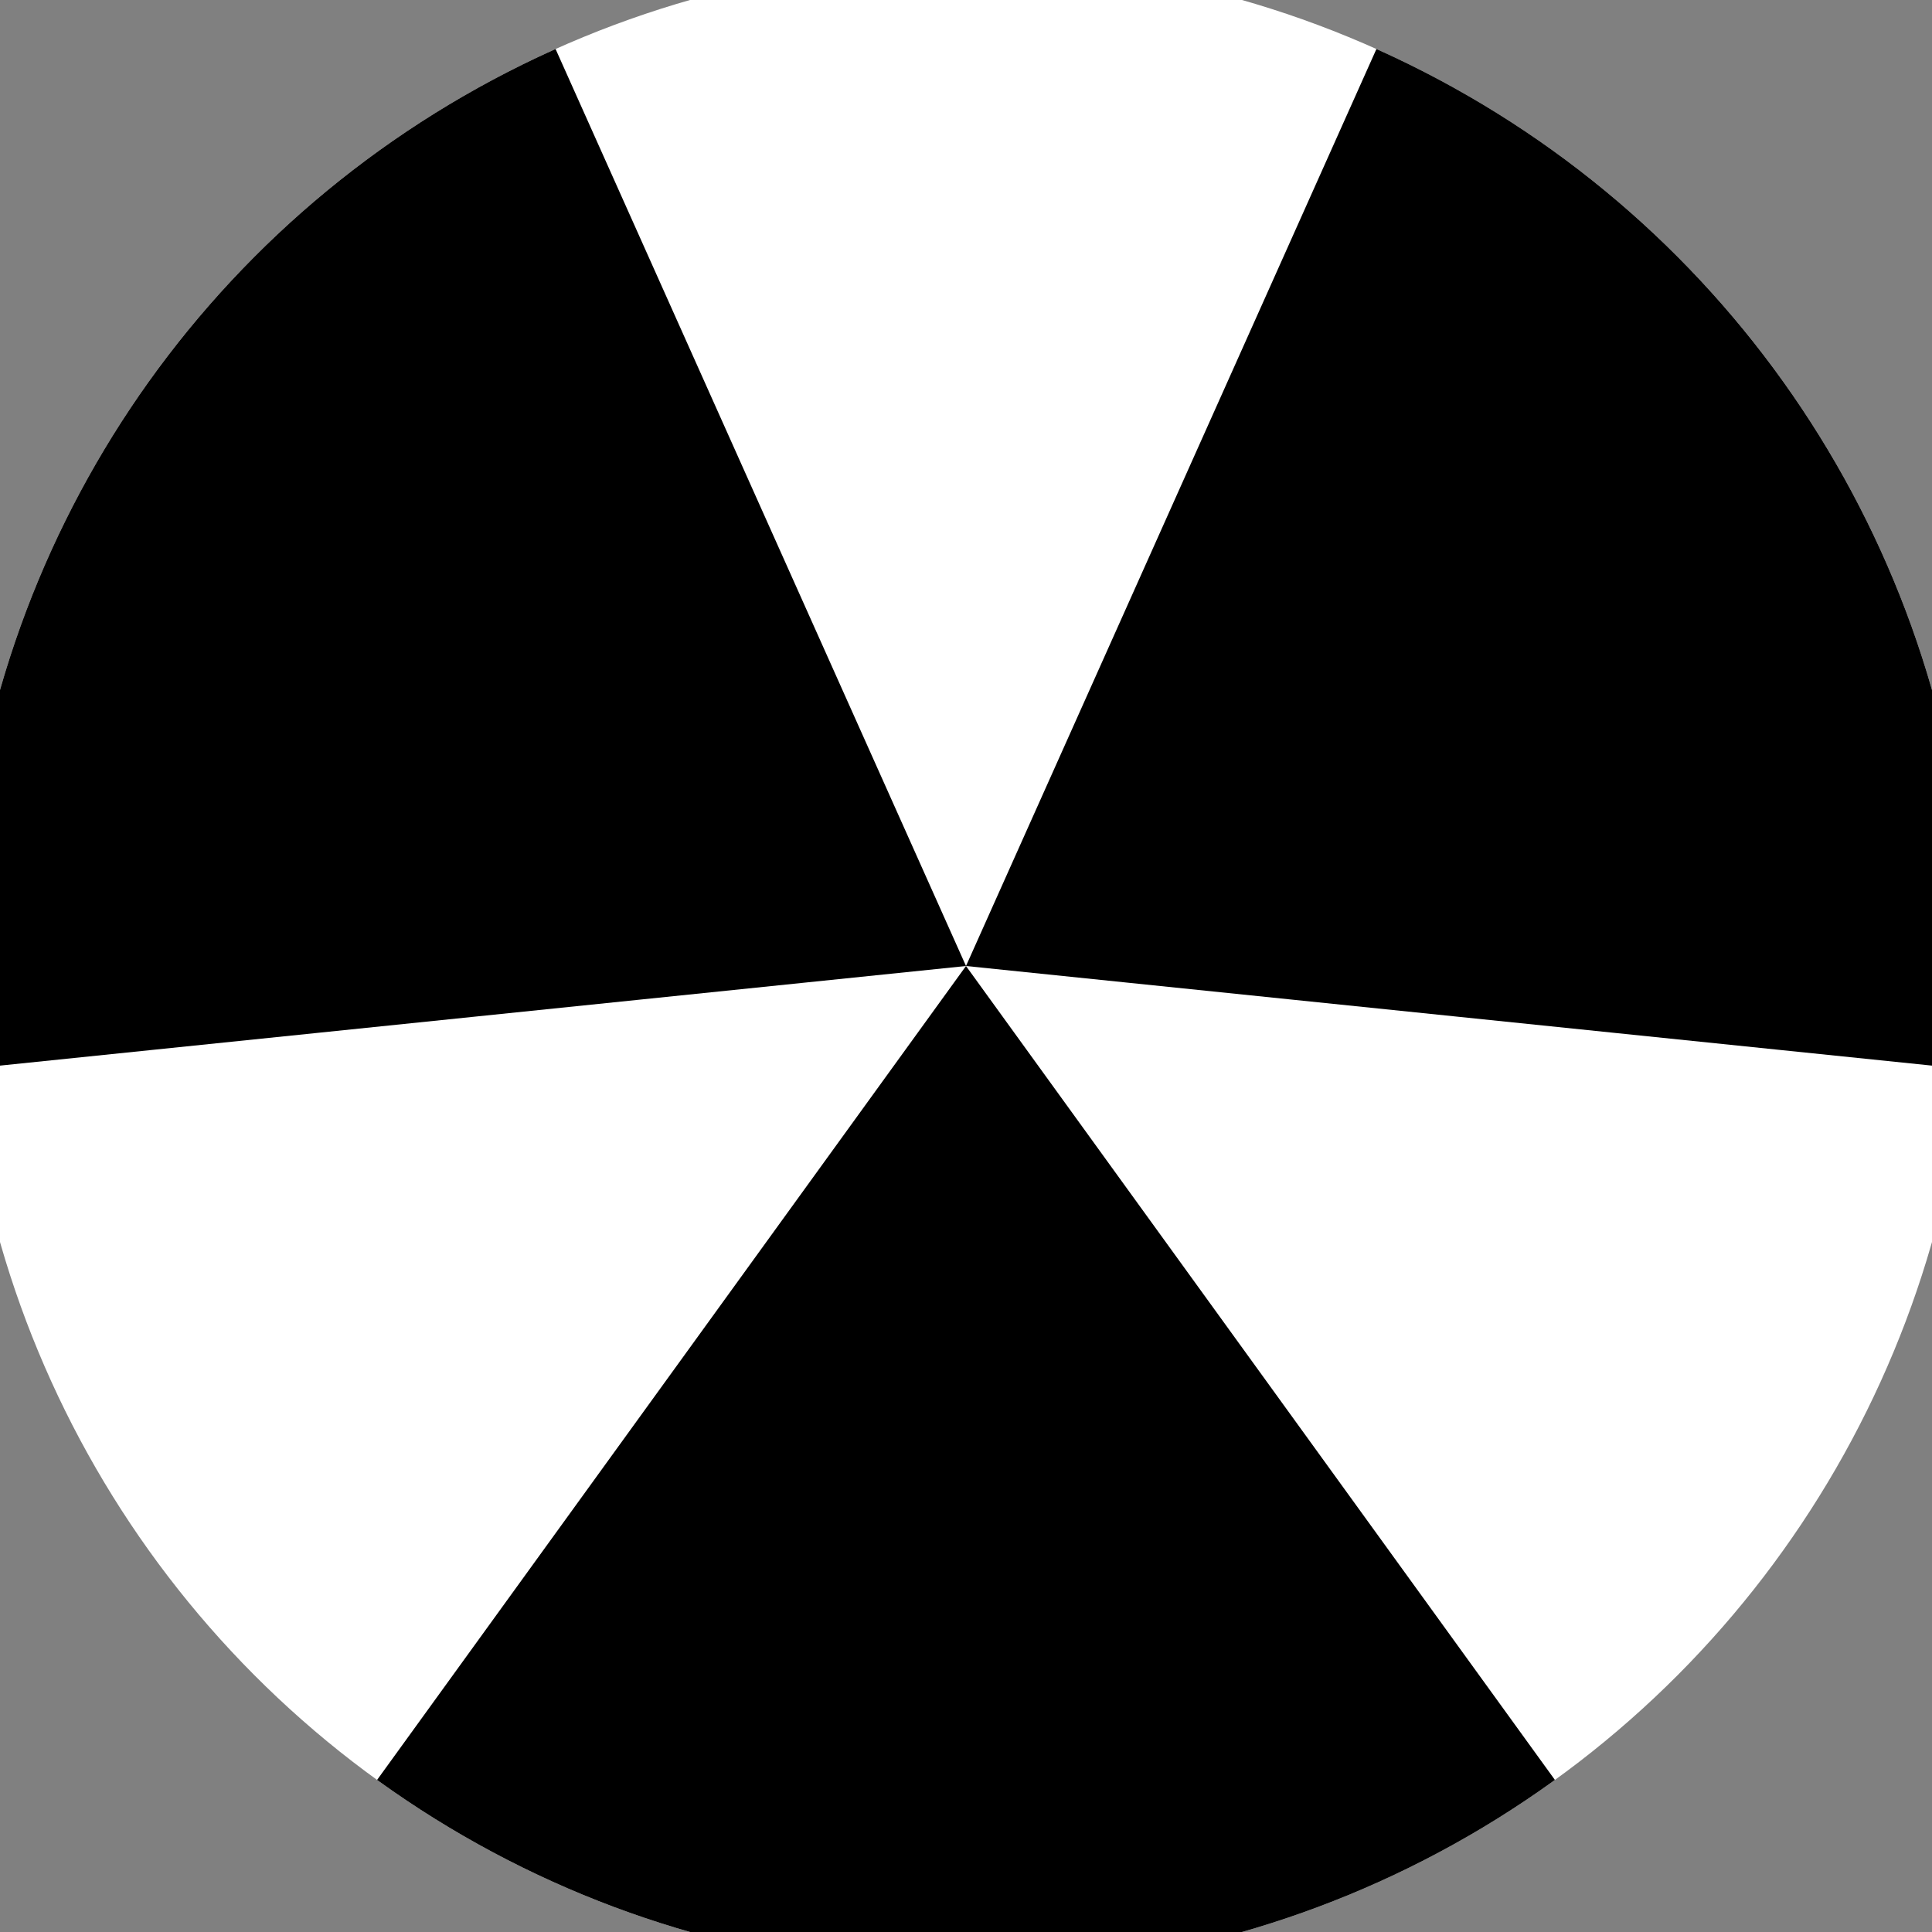
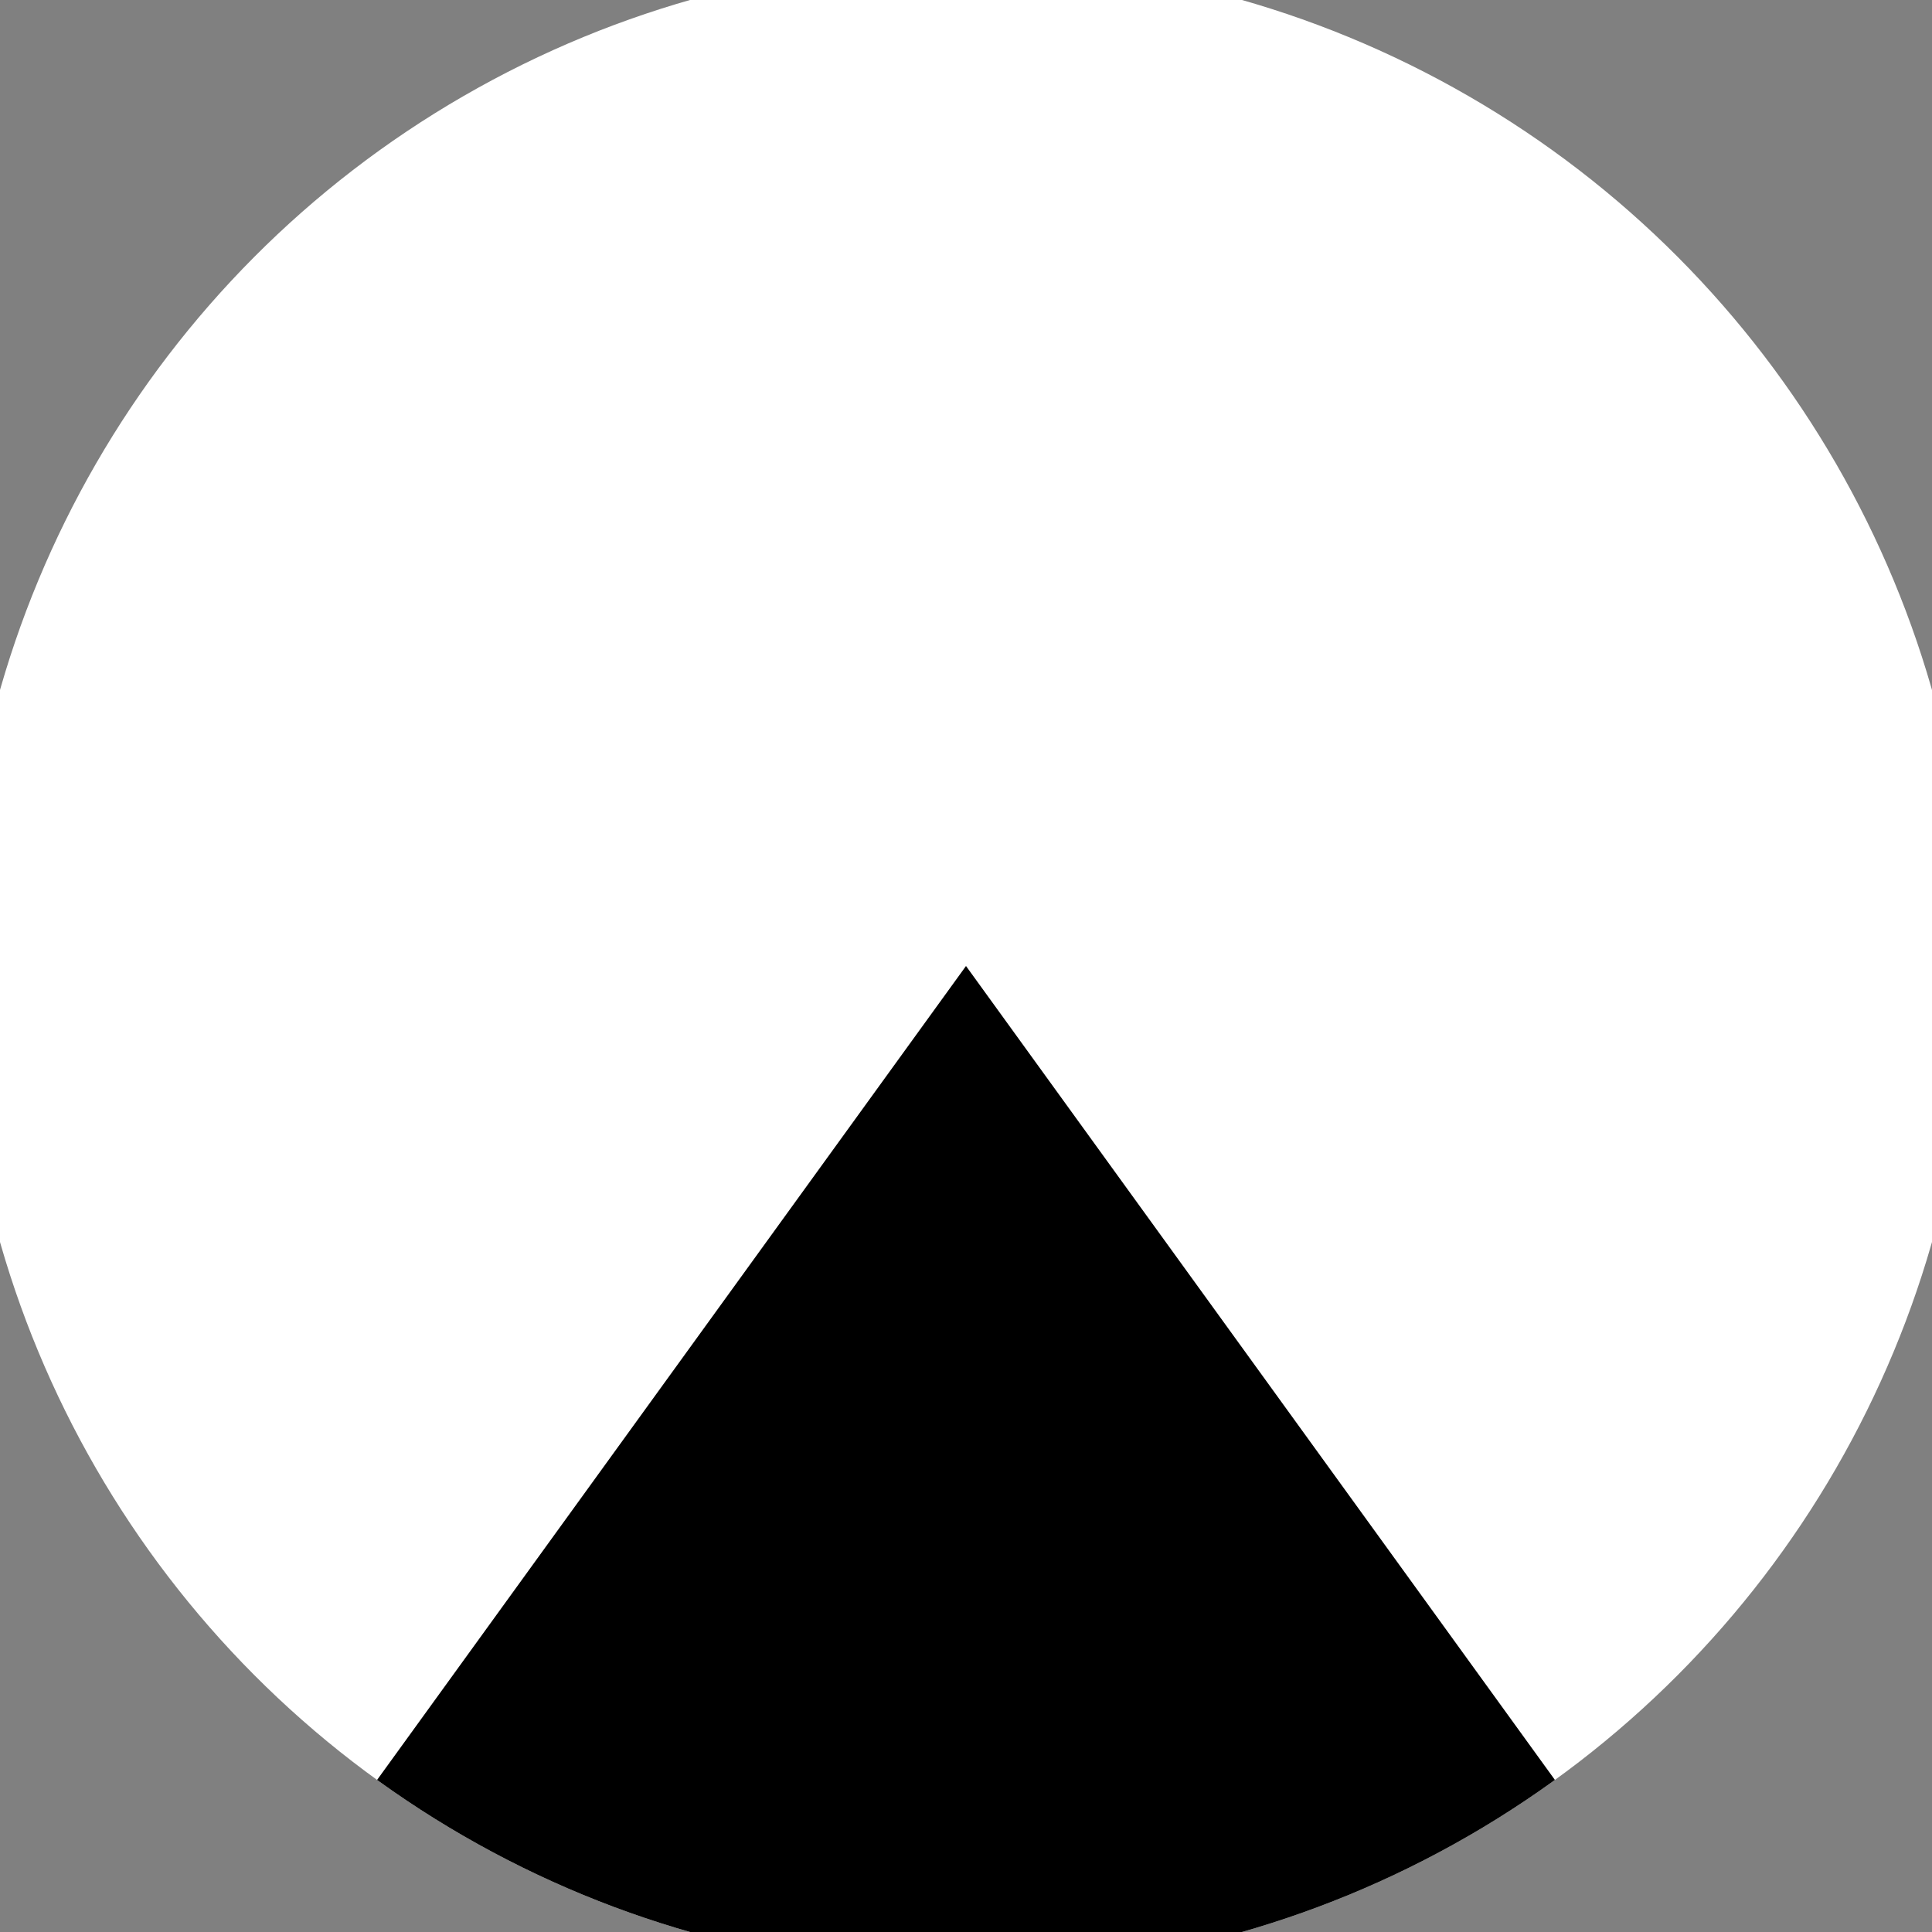
<svg xmlns="http://www.w3.org/2000/svg" width="128" height="128" viewBox="0 0 100 100" shape-rendering="geometricPrecision">
  <rect x="0" y="0" width="100" height="100" fill="#808080" stroke="none" />
  <defs>
    <clipPath id="clip">
      <circle cx="50" cy="50" r="52" />
    </clipPath>
  </defs>
  <g transform="rotate(180 50 50)">
    <rect x="0" y="0" width="100" height="100" fill="#ffffff" clip-path="url(#clip)" />
    <path d="M 50 50 L -8.62 -31.017 L 108.62 -31.017 Z" fill="#000000" clip-path="url(#clip)" />
-     <path d="M 50 50 L 9.147 141.275 L -49.473 39.742 Z                           M 50 50 L 149.473 39.742 L 90.853 141.275" fill="#000000" clip-path="url(#clip)" />
  </g>
</svg>